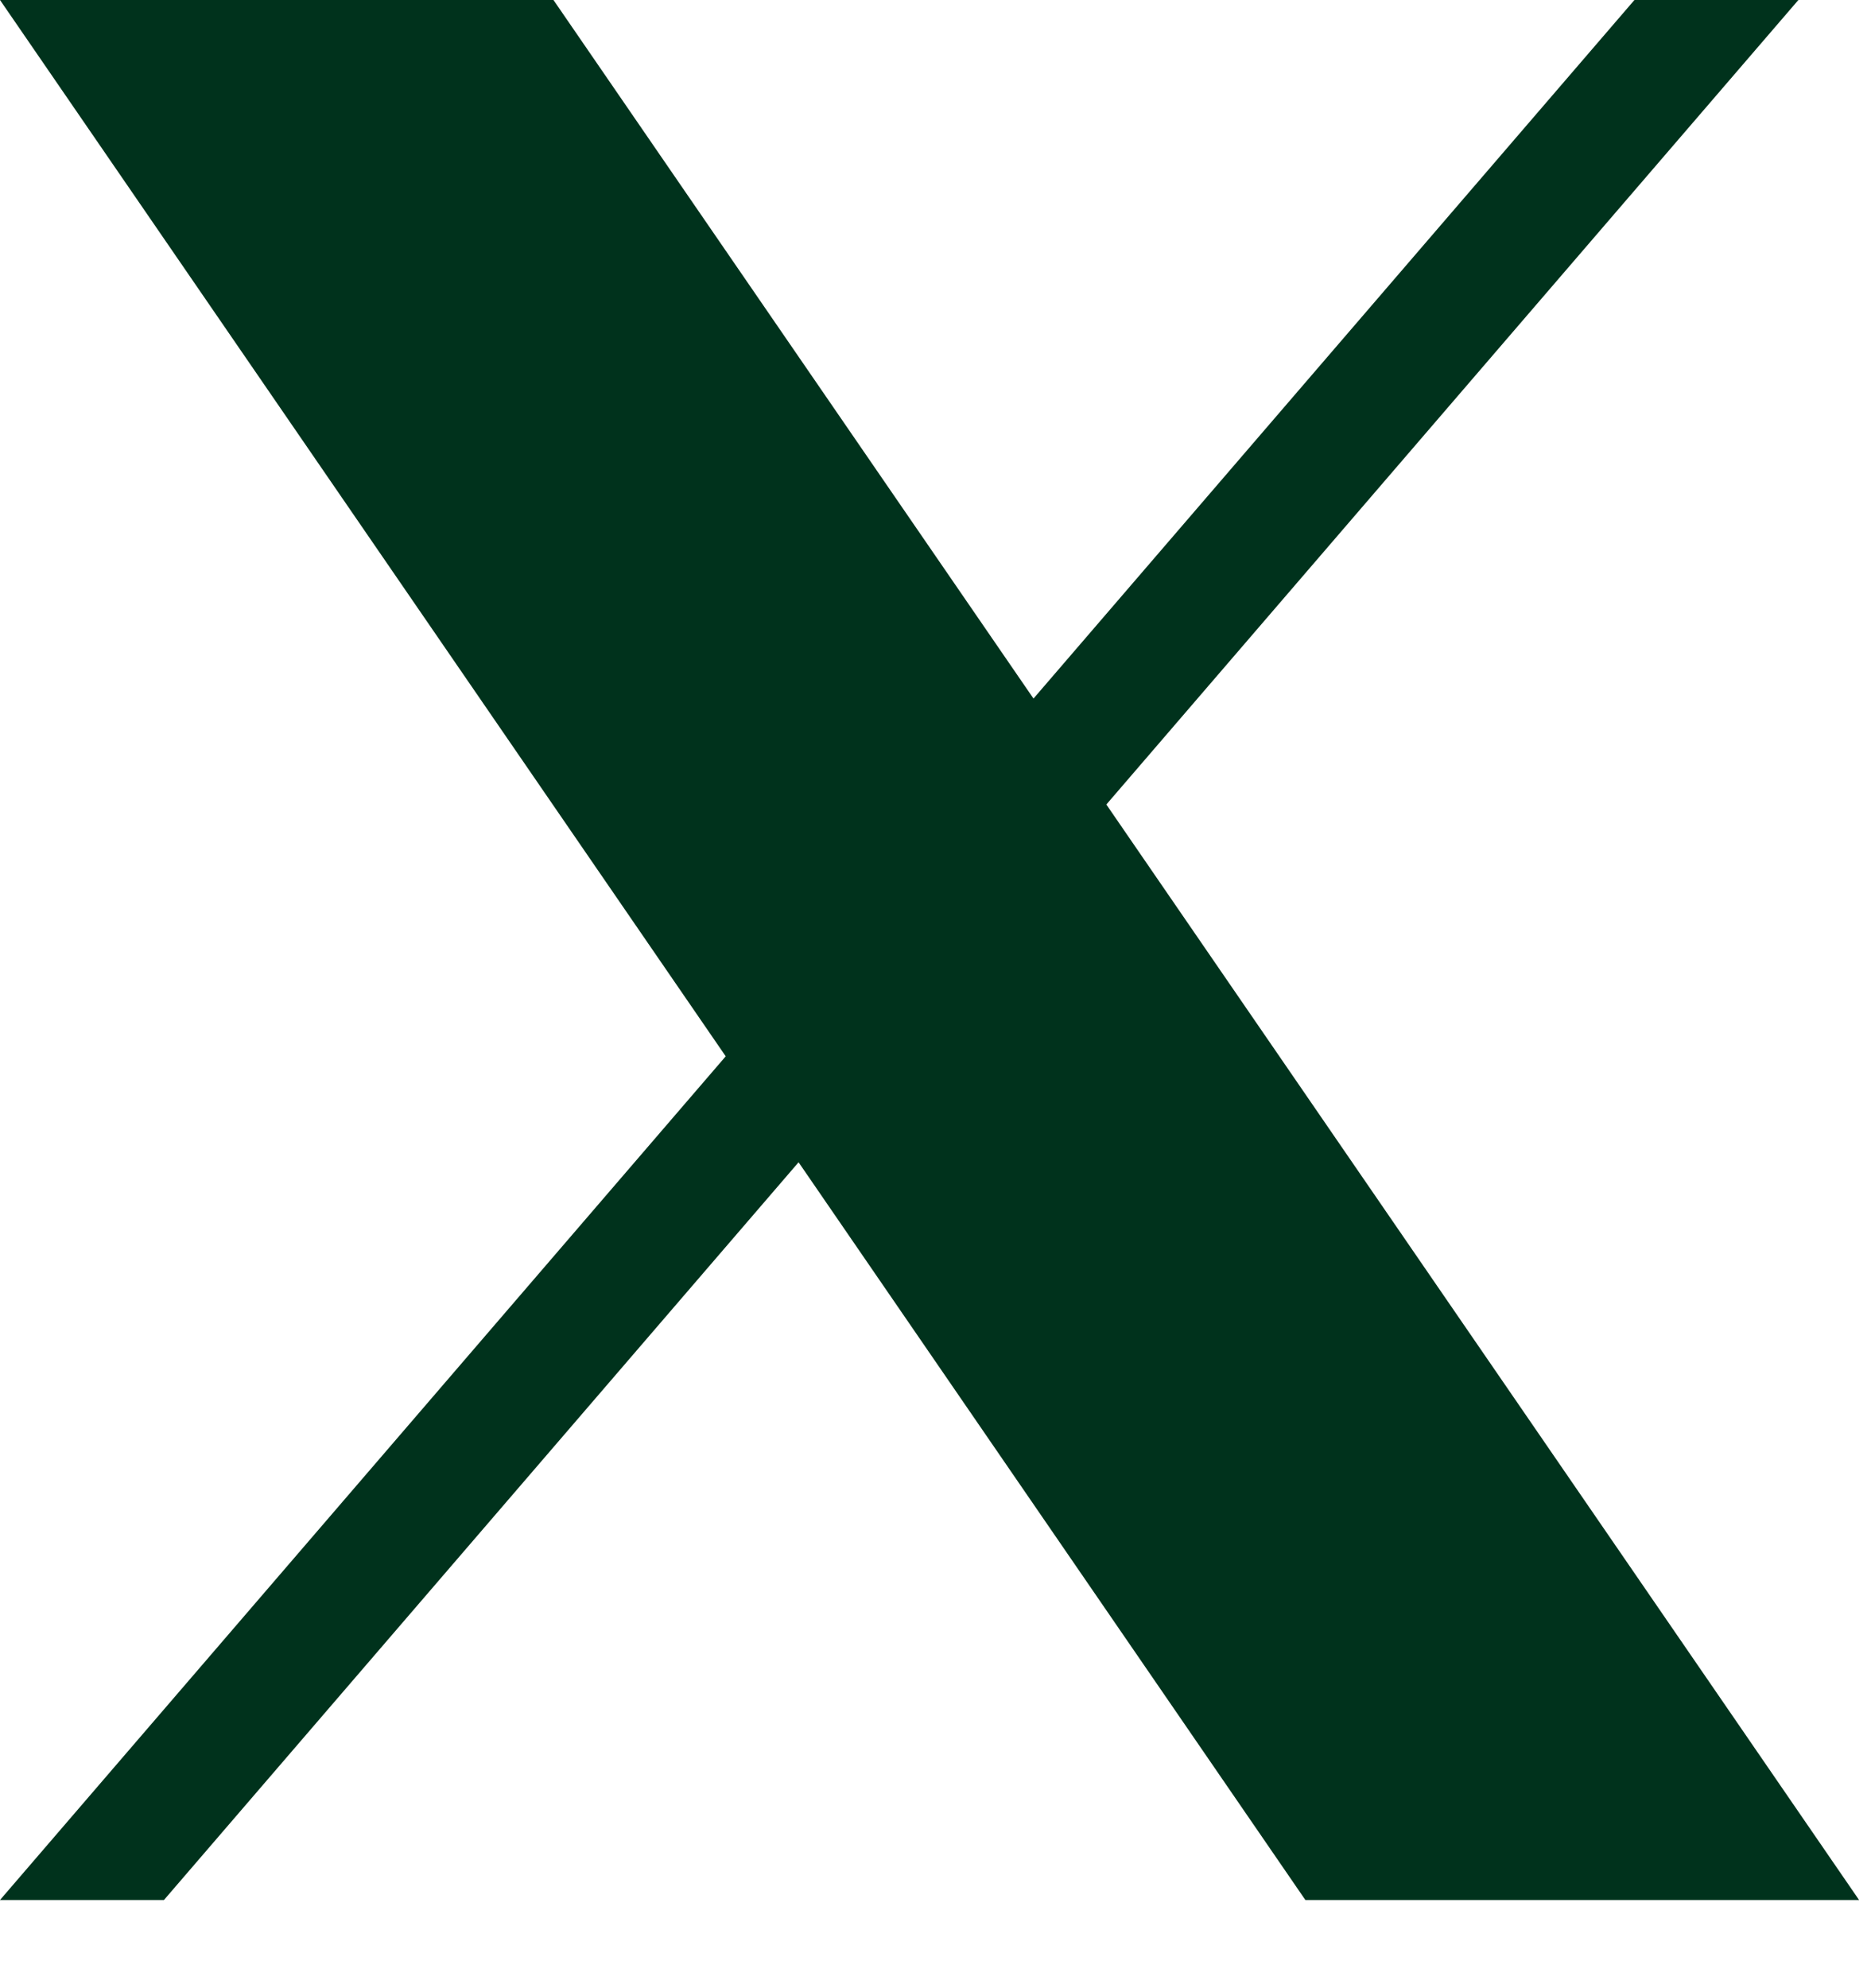
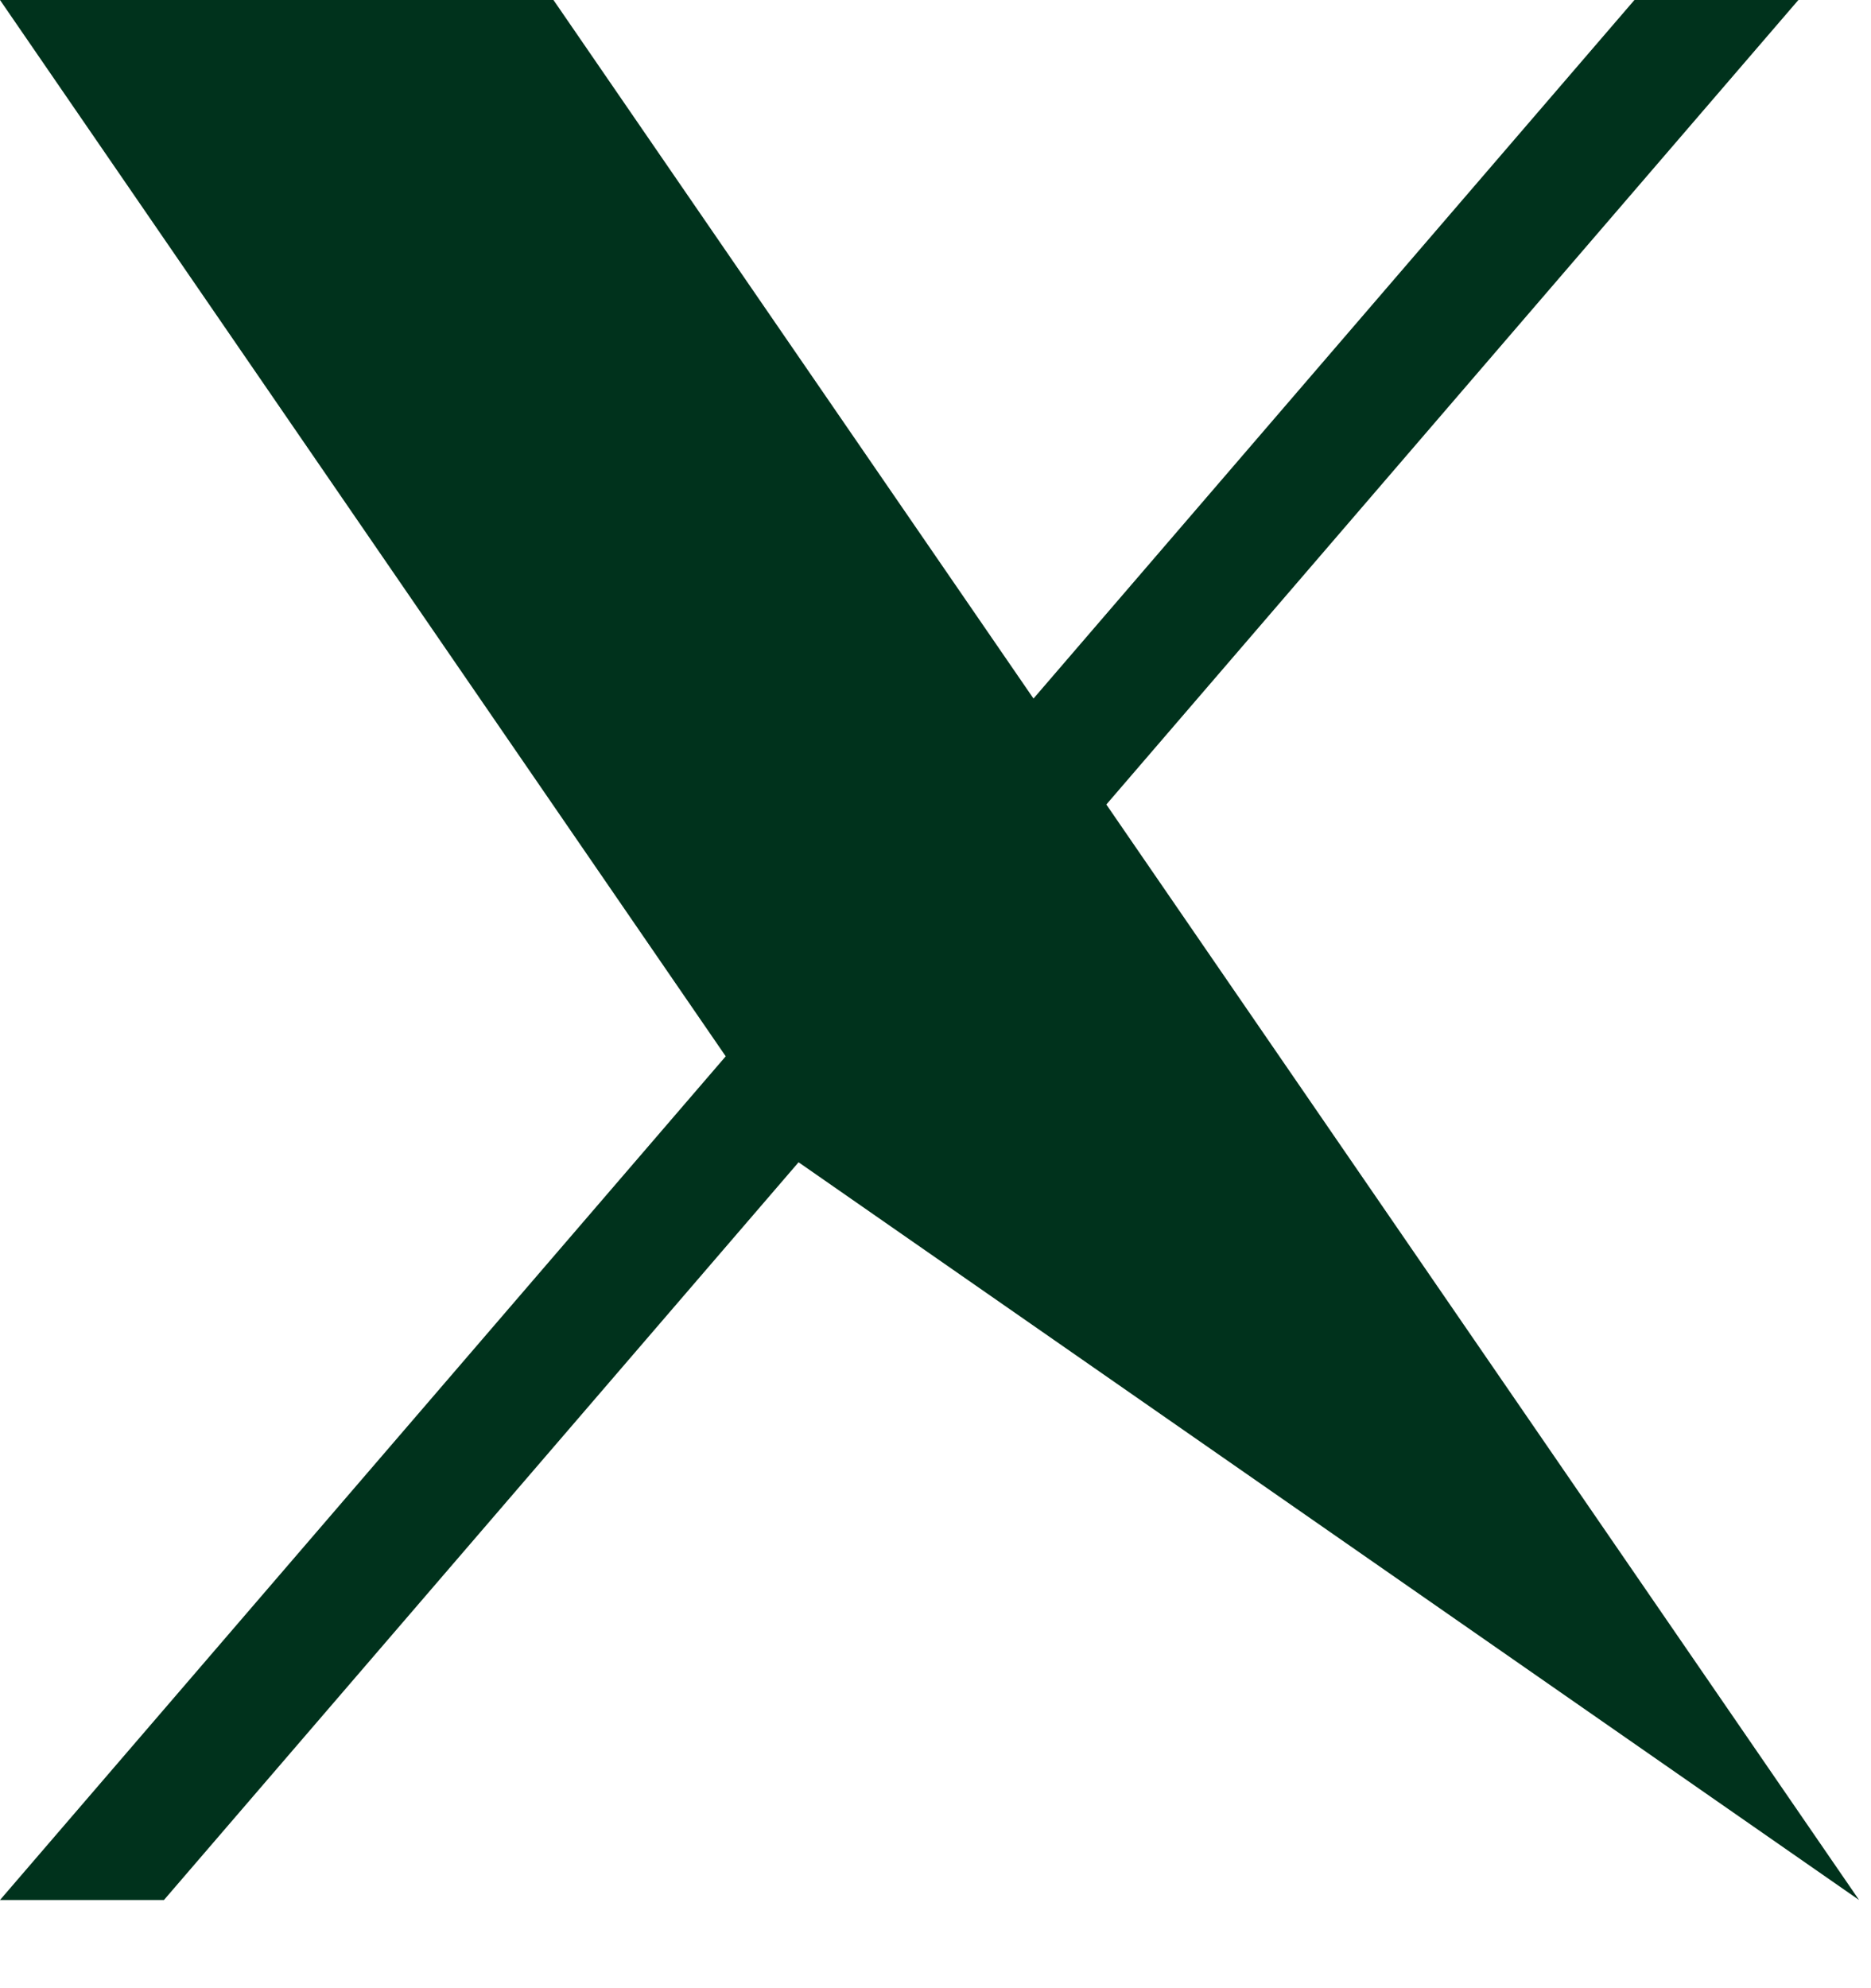
<svg xmlns="http://www.w3.org/2000/svg" width="16" height="17" viewBox="0 0 16 17" fill="none">
-   <path d="M4.733 0L8.838 5.973L13.977 0H15.379L9.461 6.879L15.898 16.246H11.163L6.829 9.938L1.402 16.246H0L6.206 9.032L0 0H4.733Z" fill="#00321C" />
+   <path d="M4.733 0L8.838 5.973L13.977 0H15.379L9.461 6.879L15.898 16.246L6.829 9.938L1.402 16.246H0L6.206 9.032L0 0H4.733Z" fill="#00321C" />
</svg>